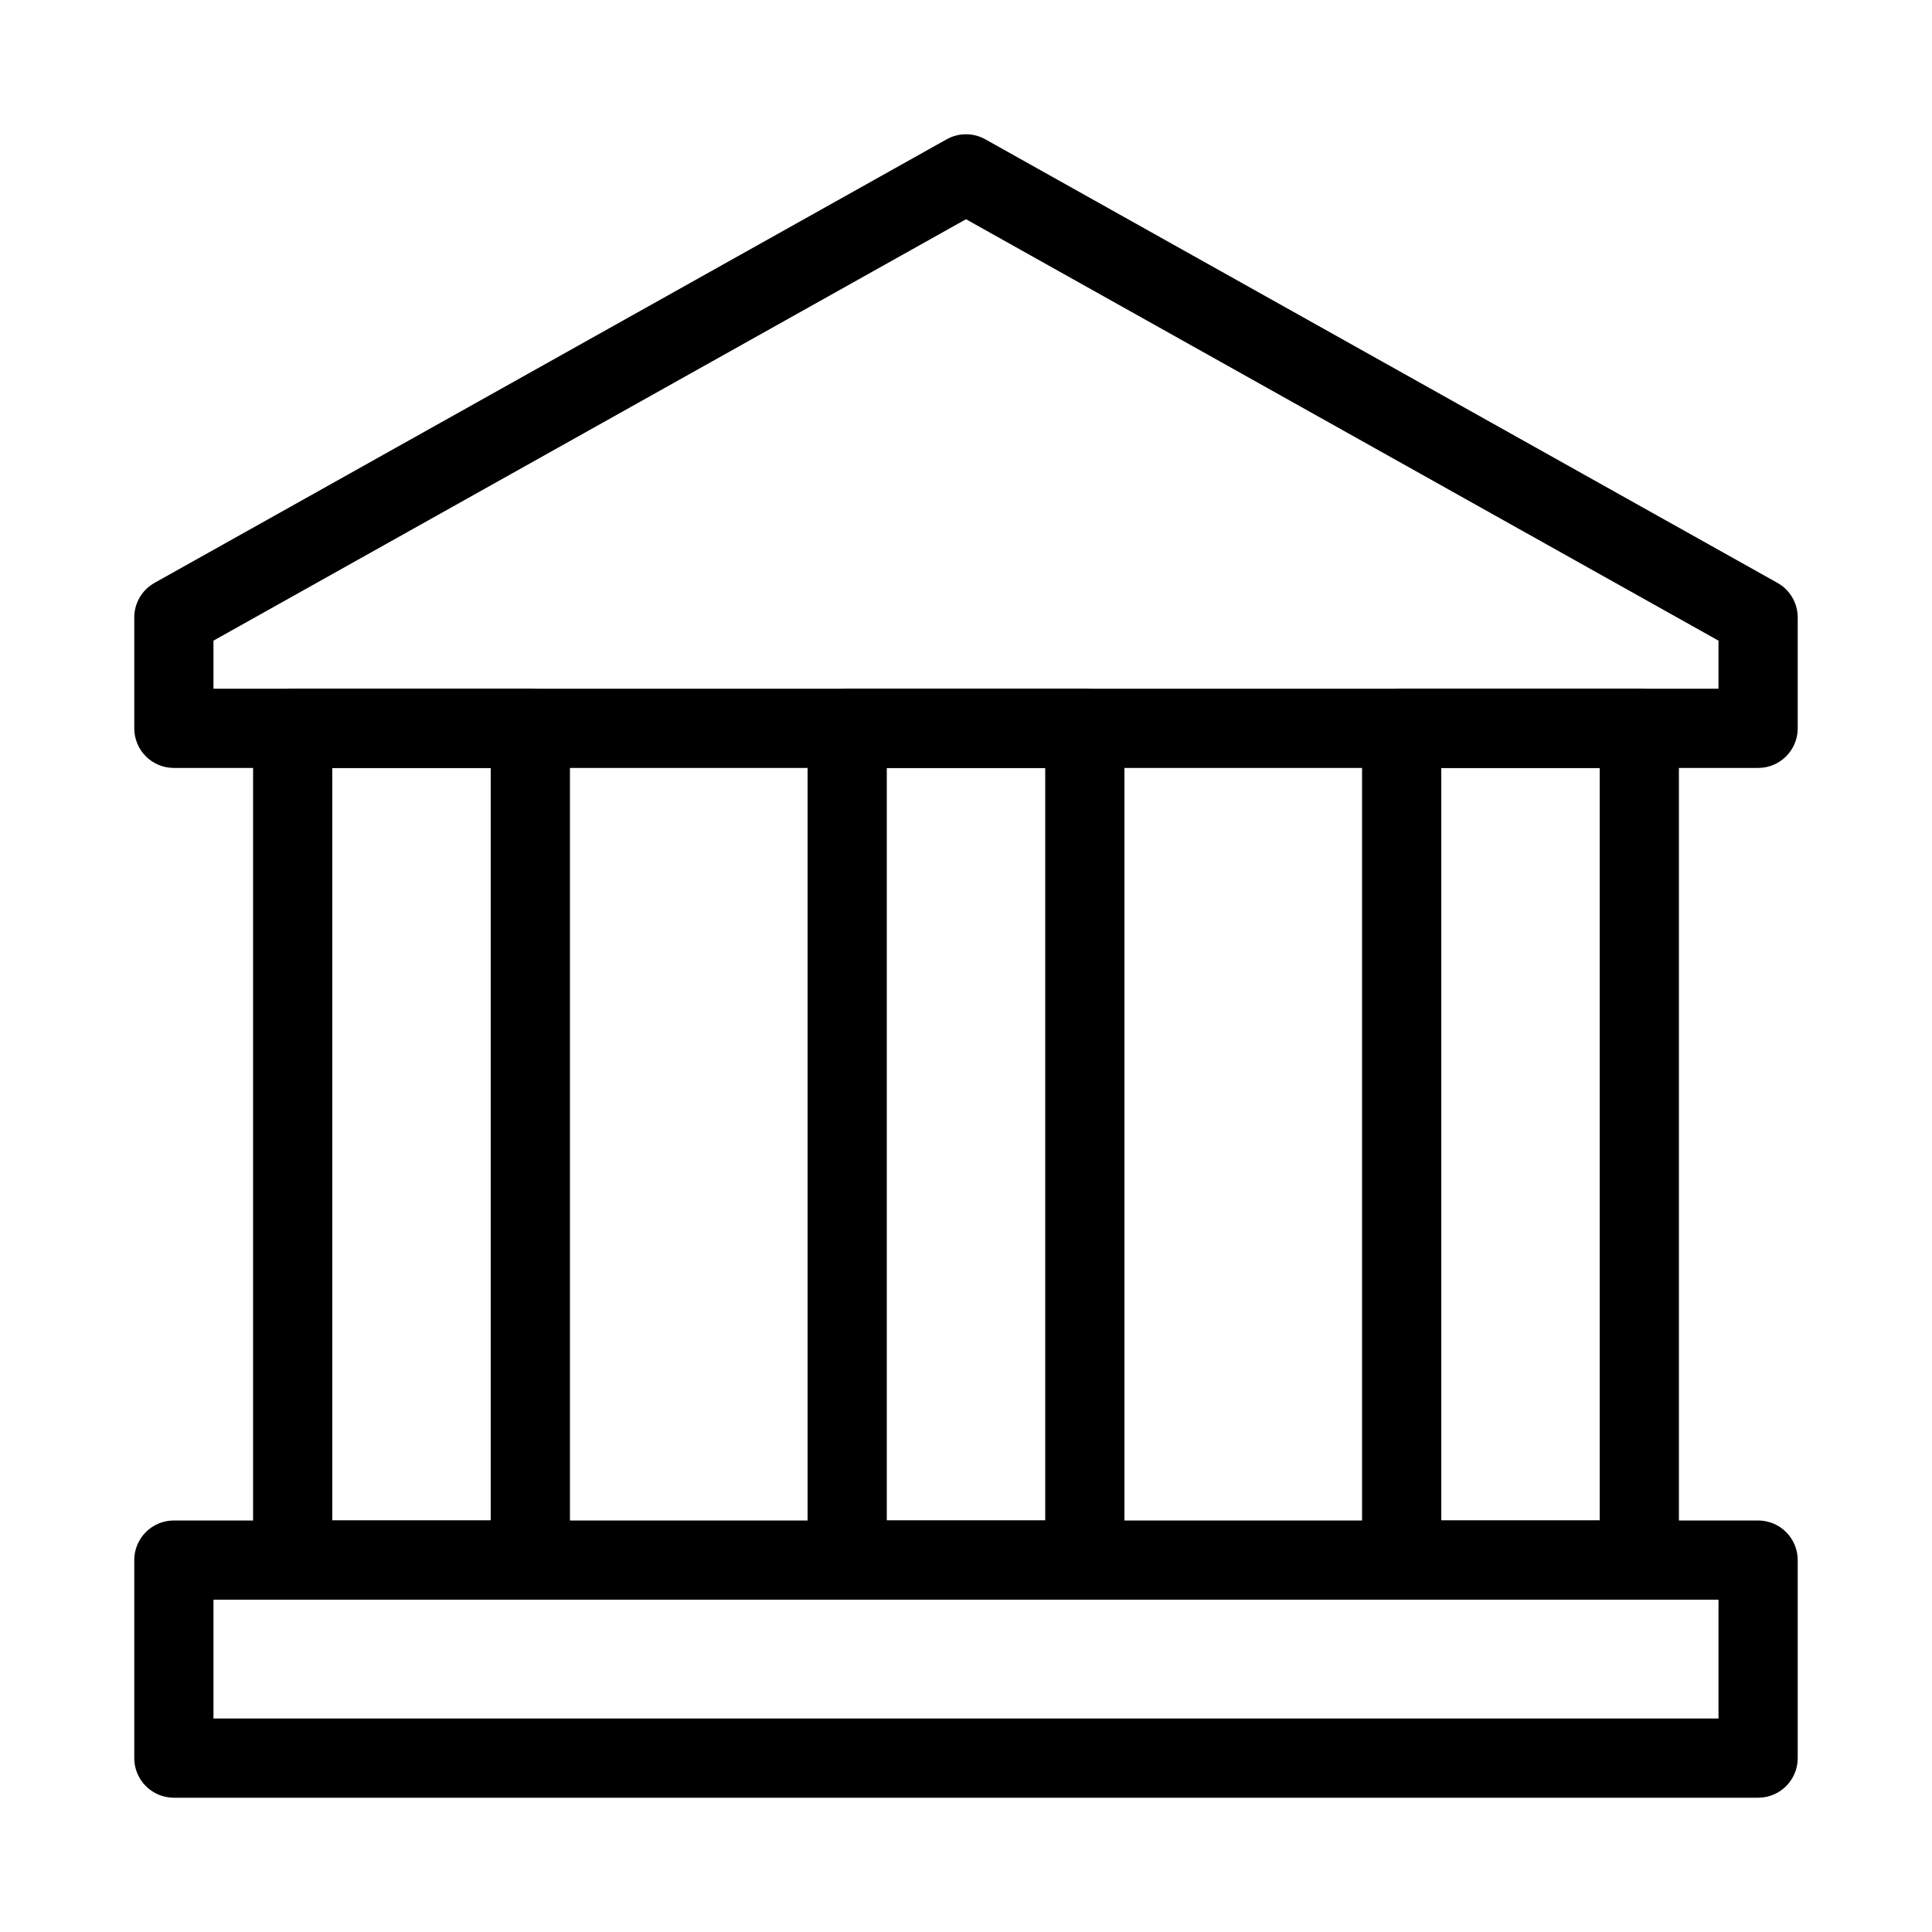
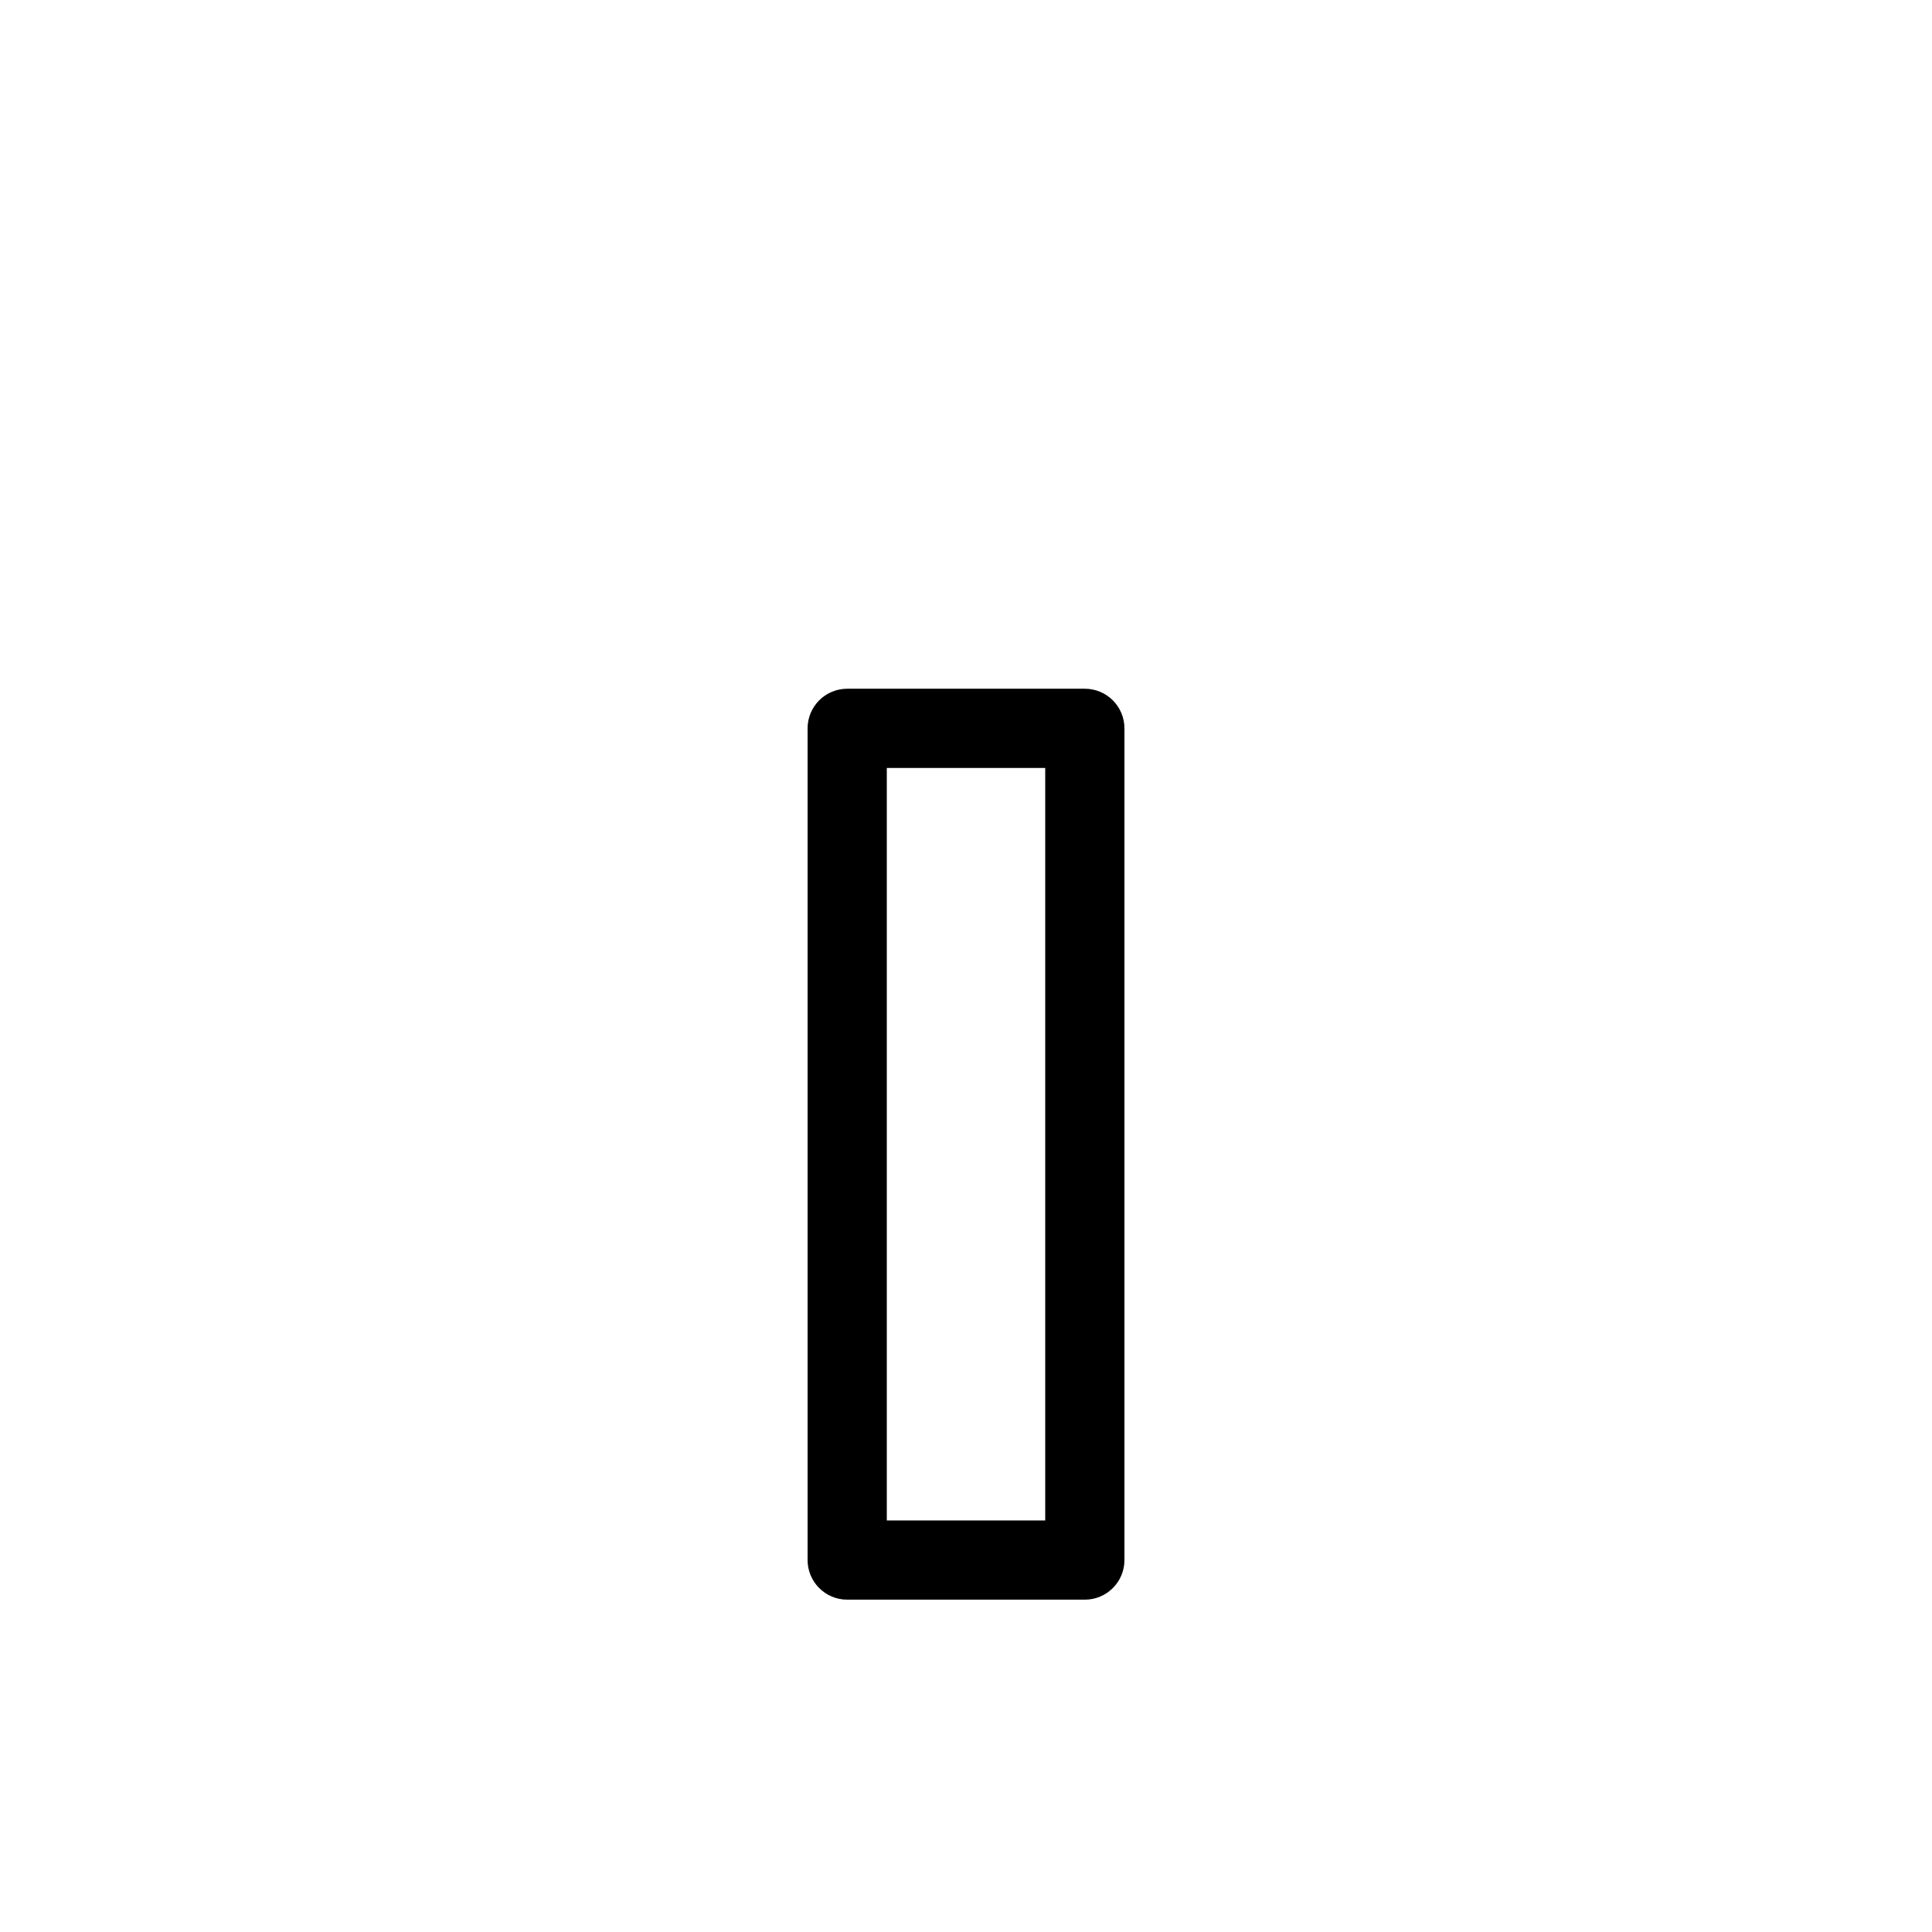
<svg xmlns="http://www.w3.org/2000/svg" fill="#000000" width="800px" height="800px" version="1.1" viewBox="144 144 512 512">
  <g fill-rule="evenodd">
-     <path d="m394.87 180.92c3.188-1.785 7.07-1.785 10.254 0l209.92 117.55c3.316 1.855 5.367 5.359 5.367 9.156v29.391c0 5.797-4.699 10.496-10.496 10.496h-419.84c-2.785 0-5.453-1.105-7.422-3.074s-3.074-4.641-3.074-7.422v-29.391c0-3.797 2.055-7.301 5.367-9.156zm-194.3 132.86v12.742h398.85v-12.742l-199.42-111.68z" />
-     <path d="m211.07 337.02c0-5.797 4.699-10.496 10.496-10.496h62.977c5.797 0 10.496 4.699 10.496 10.496v220.41c0 5.797-4.699 10.496-10.496 10.496h-62.977c-5.797 0-10.496-4.699-10.496-10.496zm20.992 10.496v199.42h41.984v-199.42z" />
    <path d="m358.02 337.02c0-5.797 4.699-10.496 10.496-10.496h62.977c5.793 0 10.496 4.699 10.496 10.496v220.41c0 5.797-4.703 10.496-10.496 10.496h-62.977c-5.797 0-10.496-4.699-10.496-10.496zm20.992 10.496v199.42h41.984v-199.42z" />
-     <path d="m504.96 337.02c0-5.797 4.703-10.496 10.496-10.496h62.977c5.797 0 10.496 4.699 10.496 10.496v220.41c0 5.797-4.699 10.496-10.496 10.496h-62.977c-5.793 0-10.496-4.699-10.496-10.496zm20.992 10.496v199.42h41.984v-199.42z" />
-     <path d="m179.58 557.44c0-5.793 4.699-10.496 10.496-10.496h419.84c5.797 0 10.496 4.703 10.496 10.496v52.48c0 5.797-4.699 10.496-10.496 10.496h-419.84c-5.797 0-10.496-4.699-10.496-10.496zm20.992 10.496v31.488h398.85v-31.488z" />
  </g>
</svg>